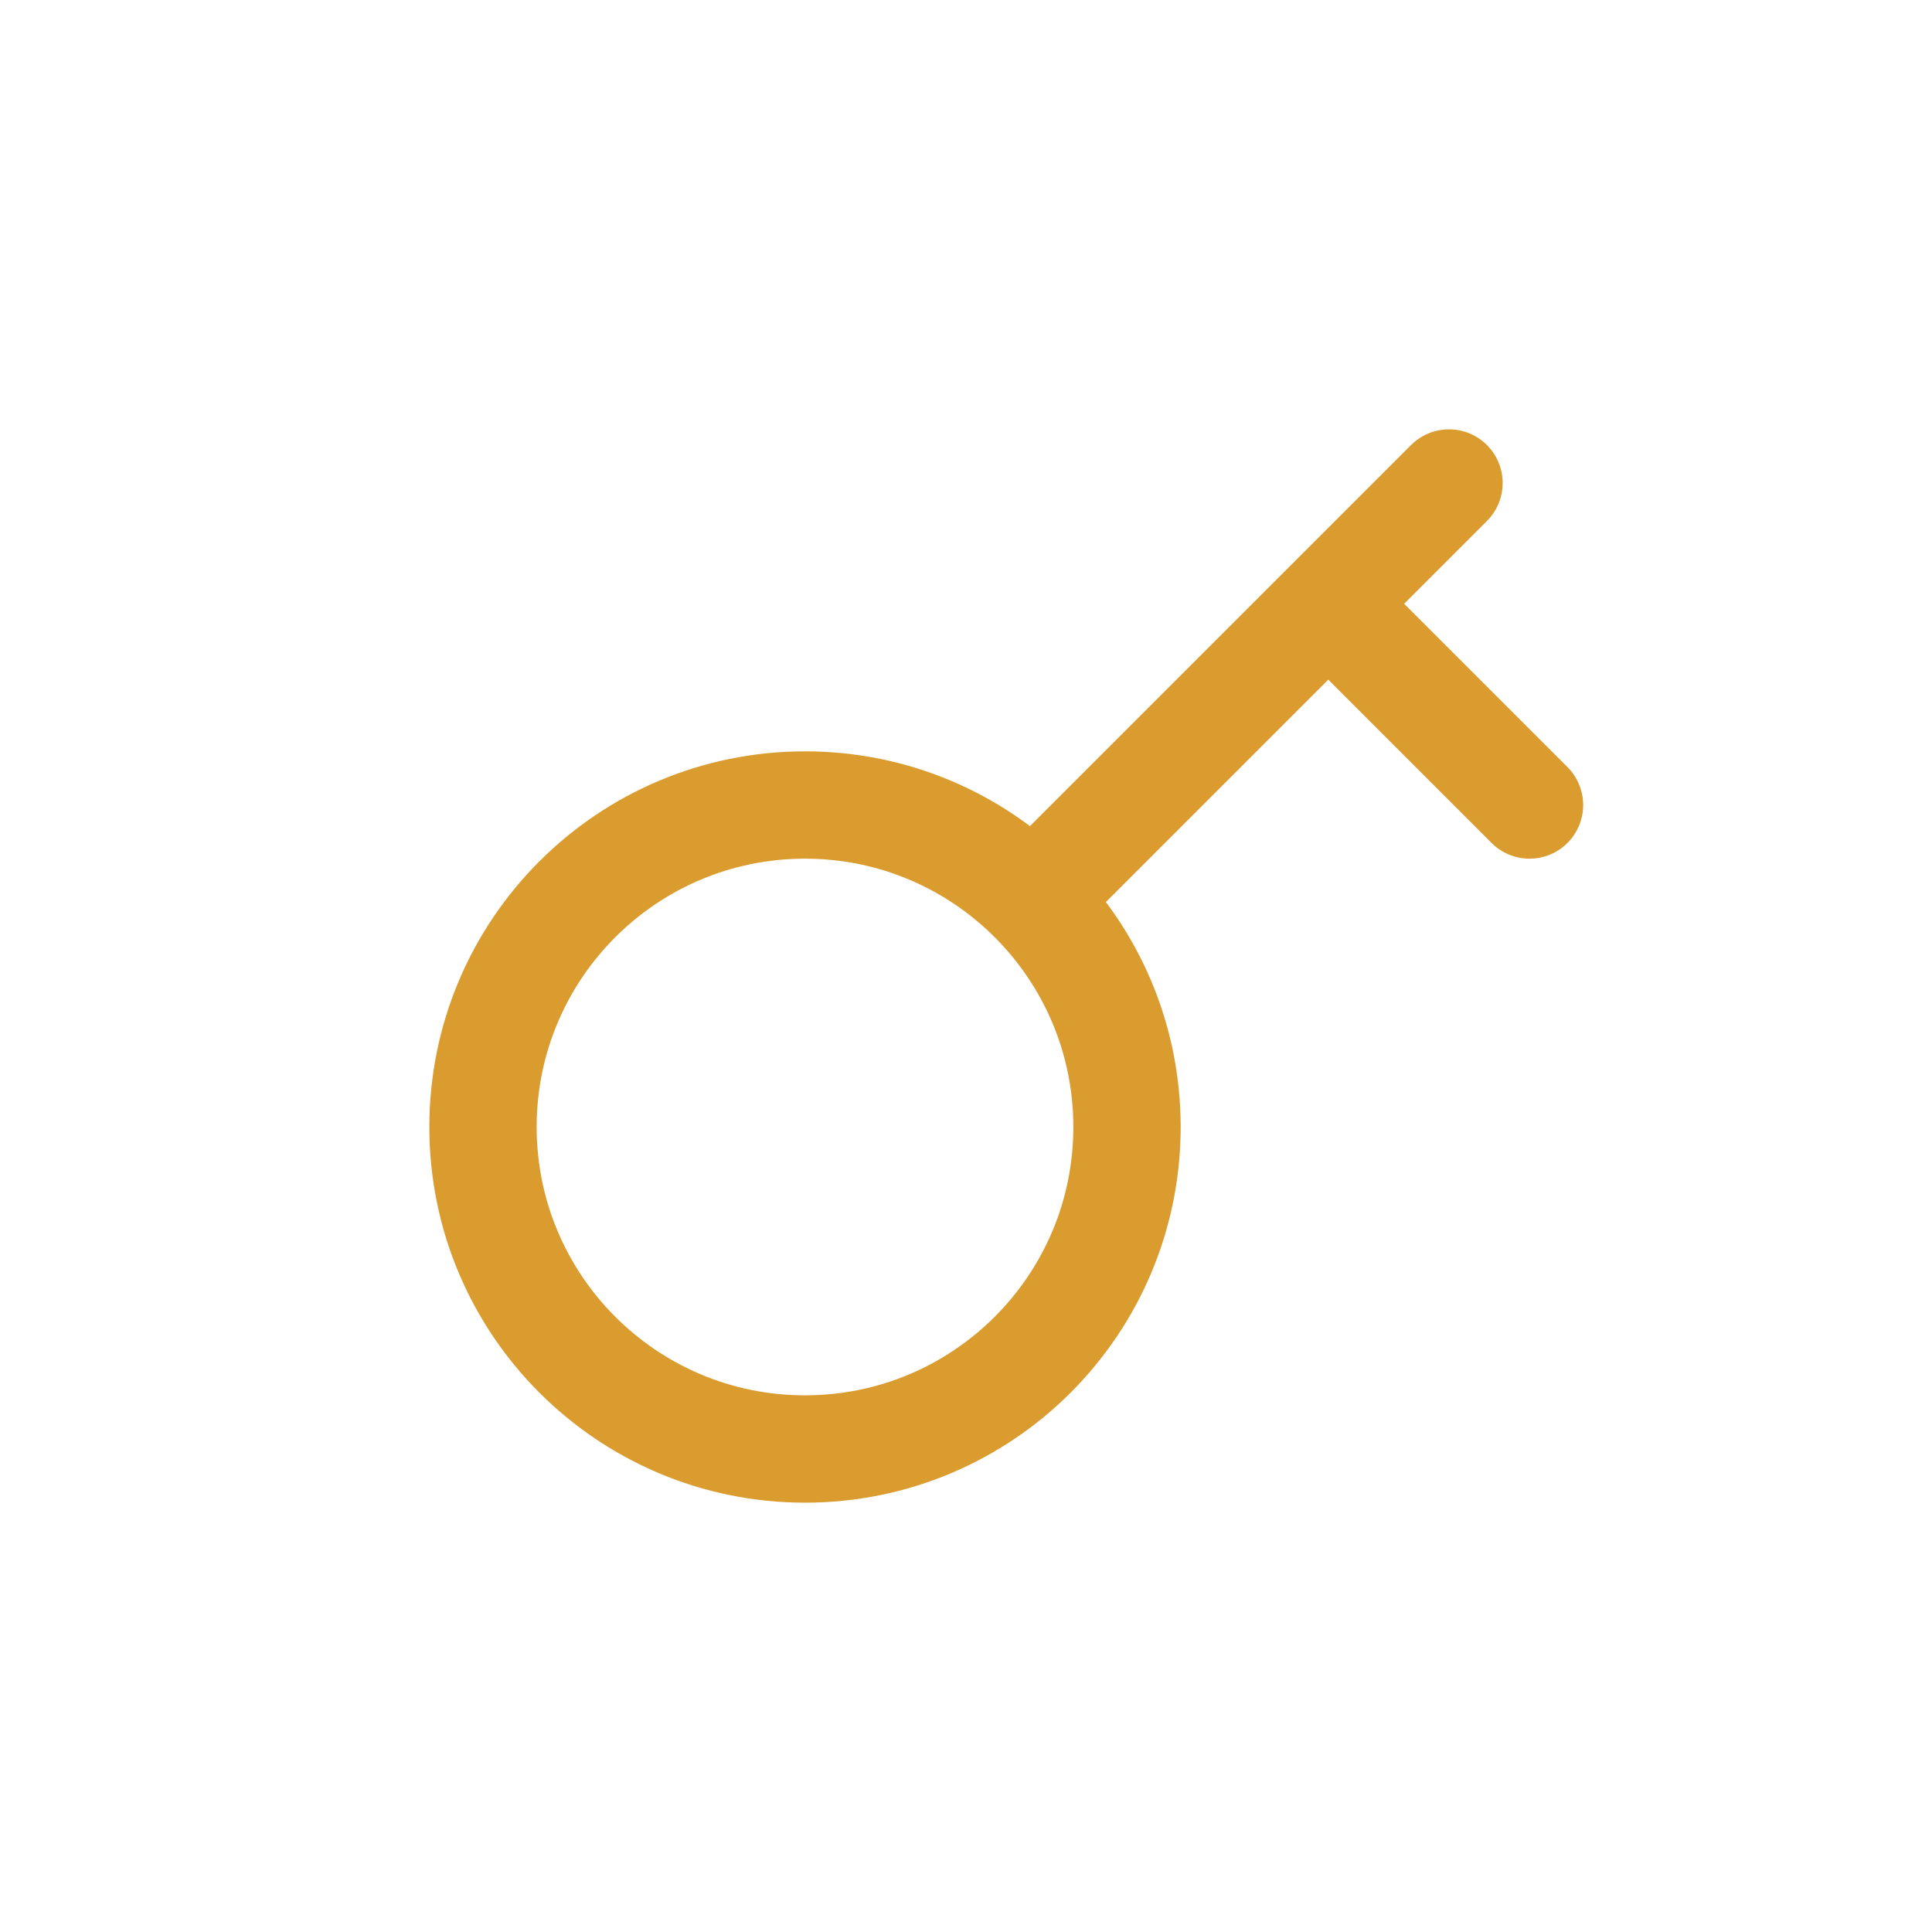
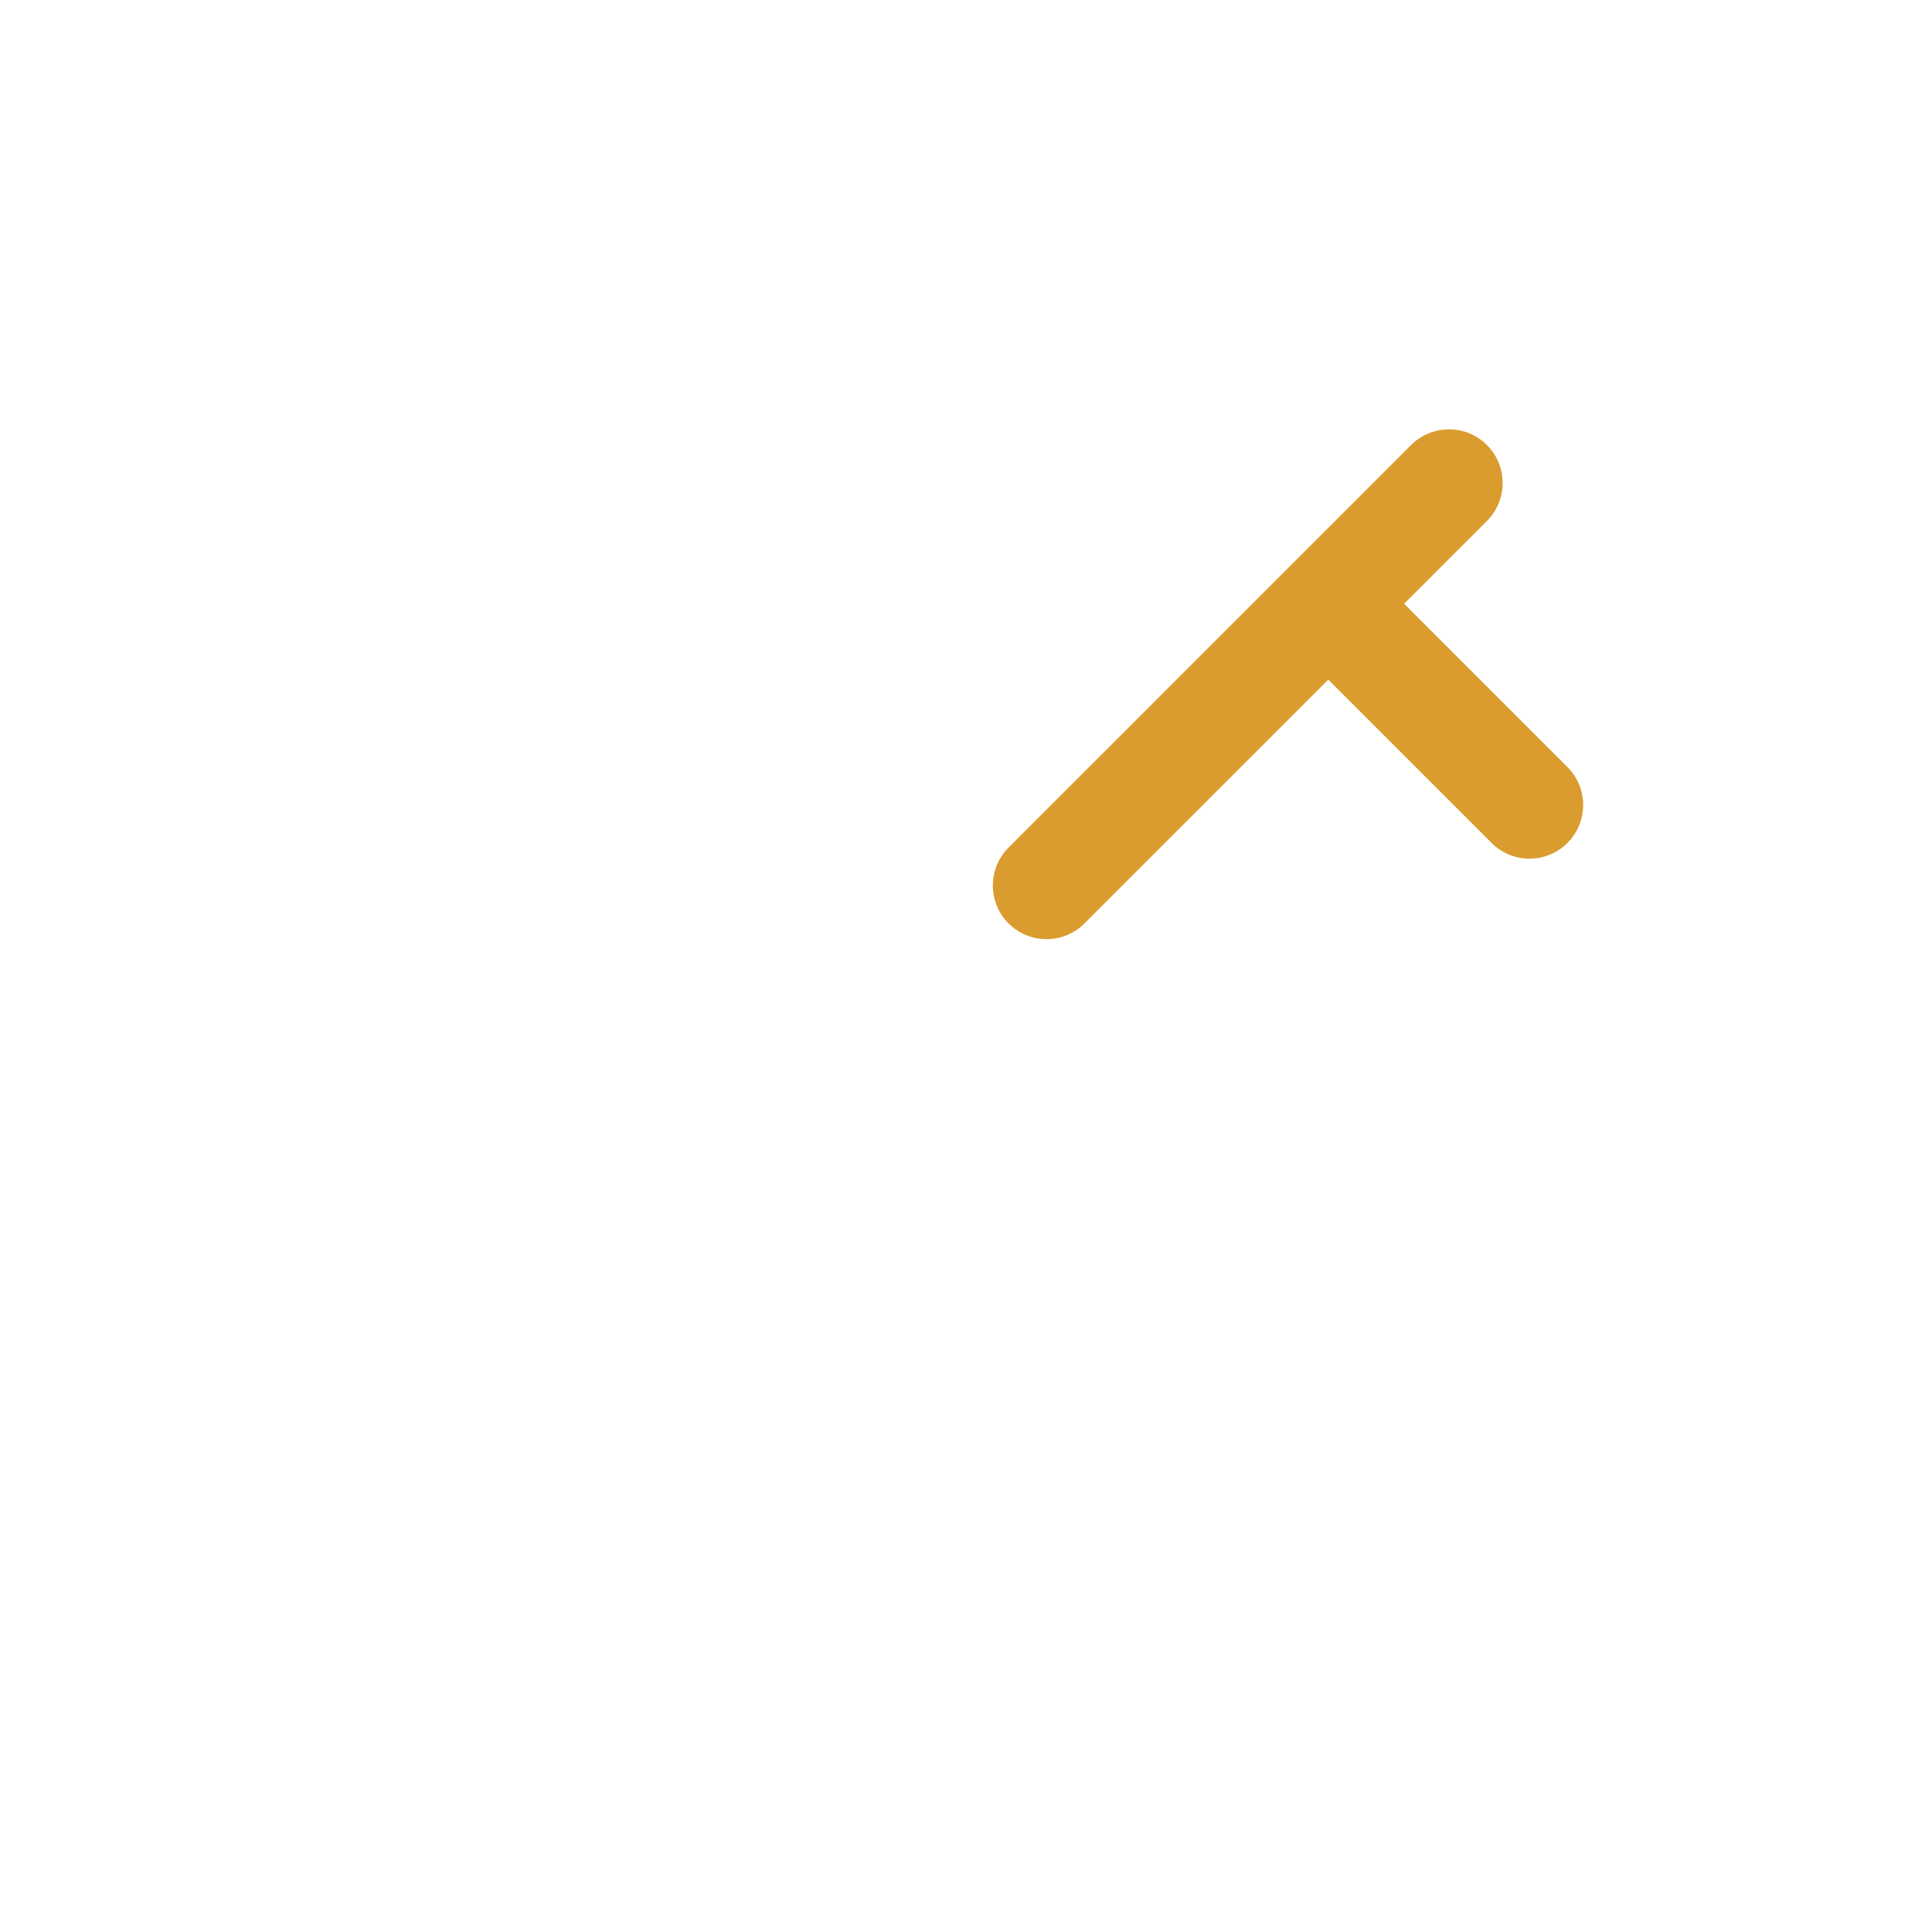
<svg xmlns="http://www.w3.org/2000/svg" width="36" height="36" viewBox="0 0 36 36" fill="none">
-   <path d="M15 27C18.314 27 21 24.314 21 21C21 17.686 18.314 15 15 15C11.686 15 9 17.686 9 21C9 24.314 11.686 27 15 27Z" stroke="#DA9C2F" stroke-width="2" />
  <path d="M19.5 16.5L24.75 11.25M24.75 11.25L27 9M24.75 11.25L28.5 15" stroke="#DA9C2F" stroke-width="2" stroke-linecap="round" />
</svg>